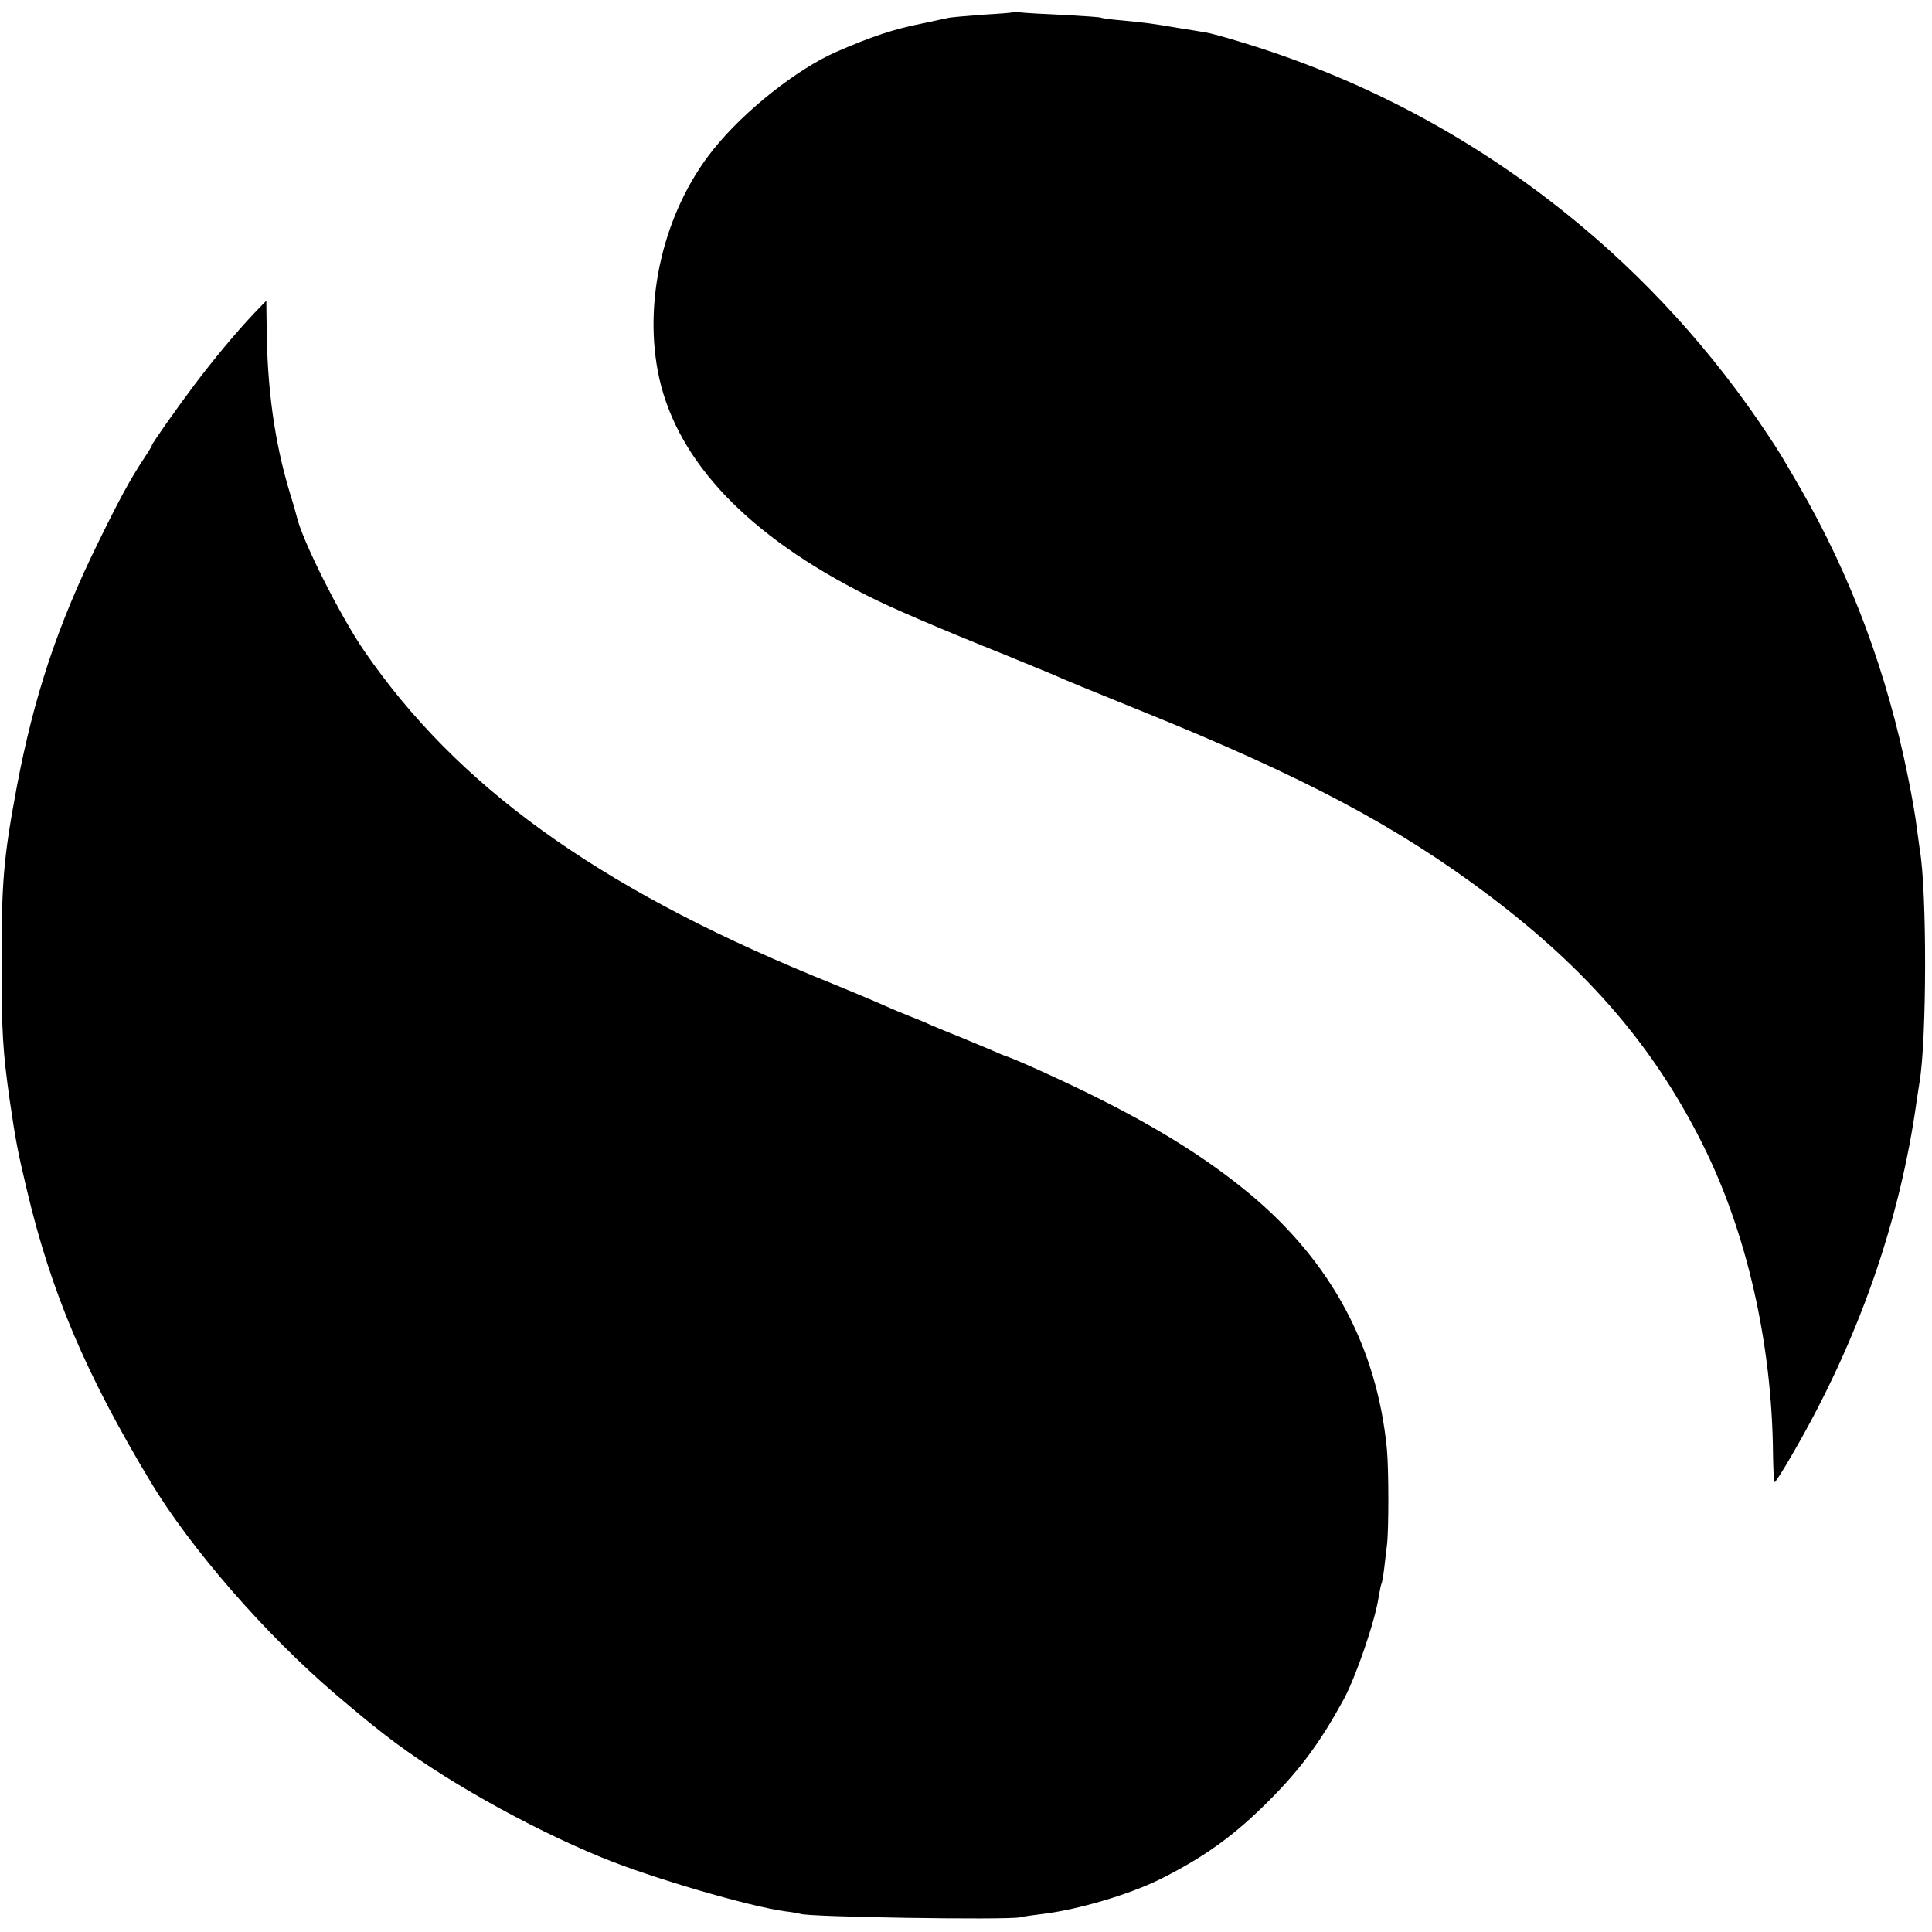
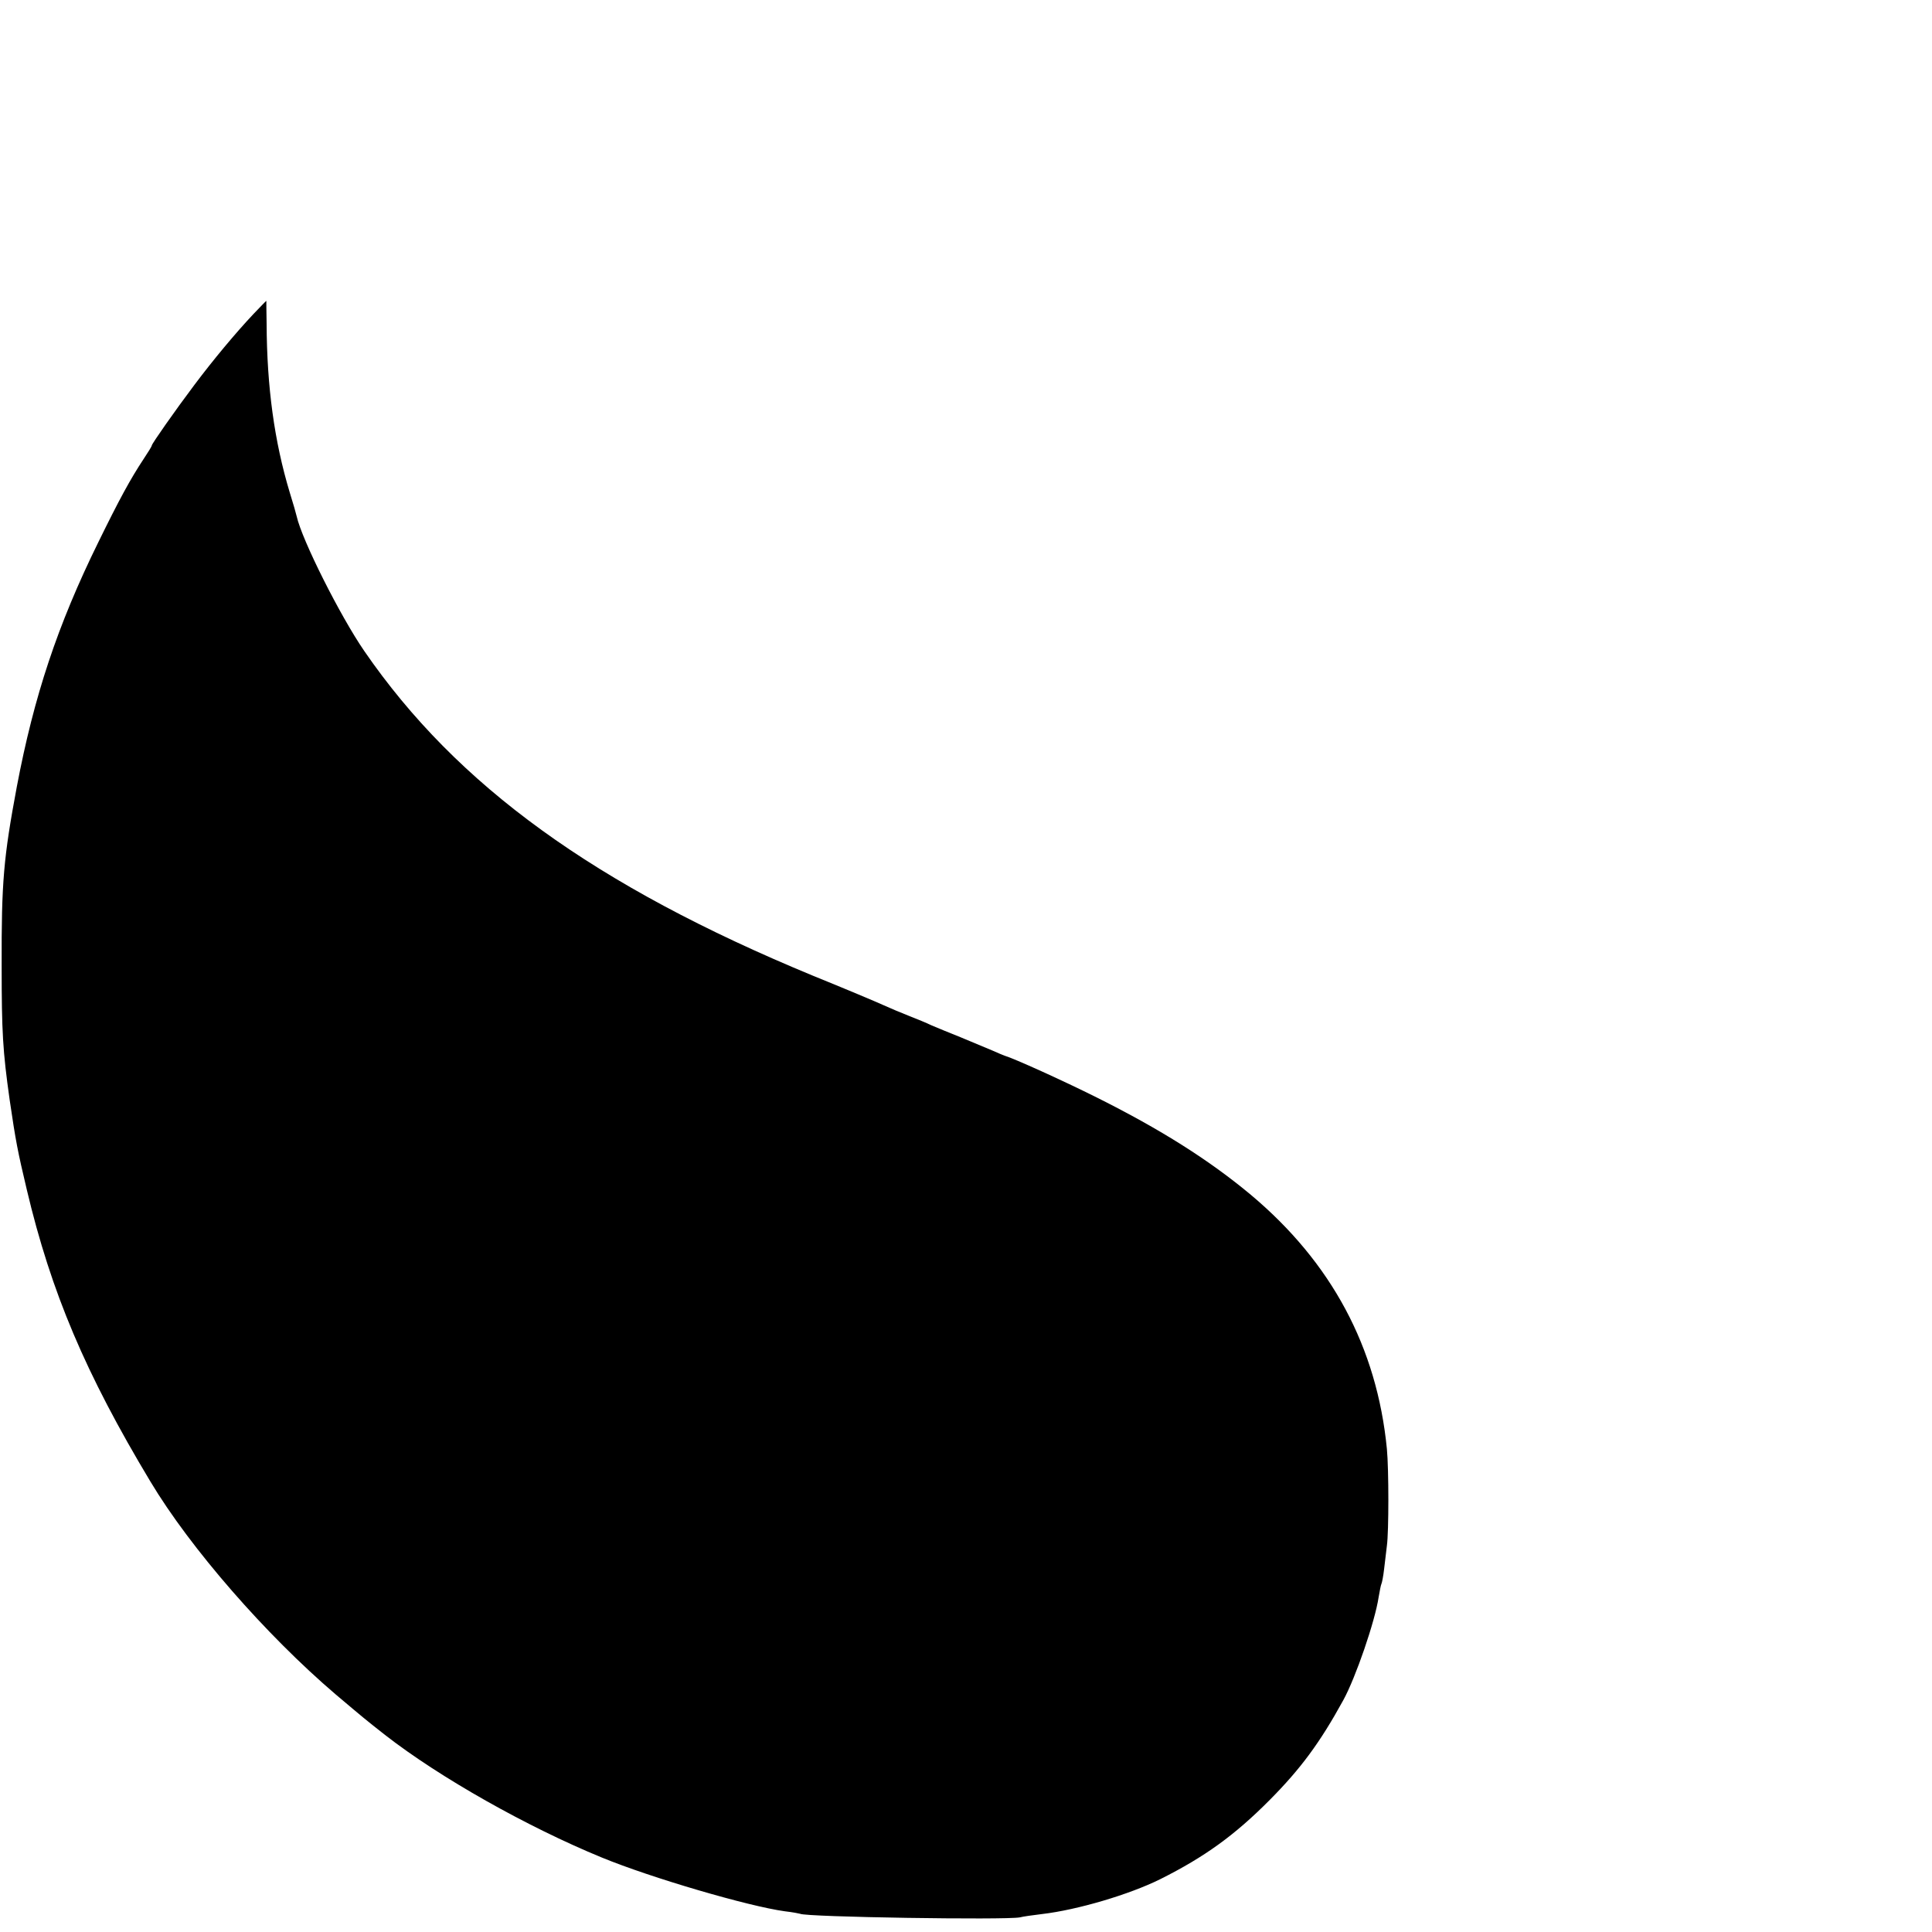
<svg xmlns="http://www.w3.org/2000/svg" version="1.0" width="700pt" height="700pt" viewBox="0 0 700 700" preserveAspectRatio="xMidYMid meet">
  <g transform="translate(0,700) scale(0.1,-0.1)" fill="#000000" stroke="none">
-     <path d="M3668 6955 c-2 -1 -48 -5 -103 -8 -55 -4 -111 -9 -125 -11 -14 -3 -60 -13 -103 -22 -97 -19 -184 -48 -307 -102 -142 -62 -334 -214 -445 -353 -181 -225 -258 -554 -196 -831 69 -304 324 -570 751 -785 88 -45 263 -120 505 -217 77 -32 154 -63 170 -70 49 -22 120 -51 320 -132 589 -238 928 -418 1262 -670 356 -269 593 -544 769 -894 163 -323 255 -729 258 -1132 1 -54 3 -98 6 -98 3 0 32 45 64 101 238 409 390 842 451 1284 3 22 8 51 10 65 26 153 27 690 1 840 -2 14 -7 50 -11 80 -3 30 -17 111 -31 180 -76 381 -206 730 -392 1053 -77 132 -72 124 -117 192 -199 301 -447 574 -730 801 -351 282 -746 491 -1180 622 -55 17 -113 33 -130 35 -16 3 -60 10 -98 16 -87 15 -117 19 -202 27 -38 3 -73 8 -76 10 -3 2 -64 6 -135 10 -71 3 -141 7 -156 9 -15 1 -29 1 -30 0z" />
    <path d="M919 5863 c-65 -69 -146 -166 -215 -258 -70 -93 -154 -213 -154 -219 0 -3 -13 -24 -29 -48 -49 -74 -89 -148 -165 -303 -148 -301 -233 -558 -295 -885 -48 -257 -56 -345 -55 -650 0 -239 4 -308 29 -485 22 -150 29 -186 62 -325 88 -372 213 -667 448 -1058 145 -242 418 -555 671 -771 103 -87 109 -92 179 -147 199 -155 515 -333 785 -444 180 -74 532 -177 664 -195 27 -3 52 -8 55 -9 20 -12 744 -23 796 -13 11 3 47 8 80 12 129 15 317 71 428 126 162 81 271 160 398 288 111 112 181 206 266 361 45 82 115 286 128 373 4 23 8 44 10 48 2 3 7 28 10 55 3 27 8 65 10 84 7 51 7 275 0 350 -36 369 -201 676 -493 921 -151 126 -327 237 -557 352 -126 63 -301 142 -335 152 -3 1 -23 9 -45 19 -22 9 -74 31 -115 48 -41 16 -88 36 -105 43 -16 8 -53 23 -81 34 -28 11 -71 29 -95 40 -24 11 -138 59 -254 106 -789 326 -1290 689 -1625 1176 -88 128 -226 403 -245 488 -2 9 -13 48 -25 86 -56 185 -83 383 -84 612 -1 46 -1 83 -1 83 -1 0 -21 -21 -46 -47z" />
  </g>
</svg>